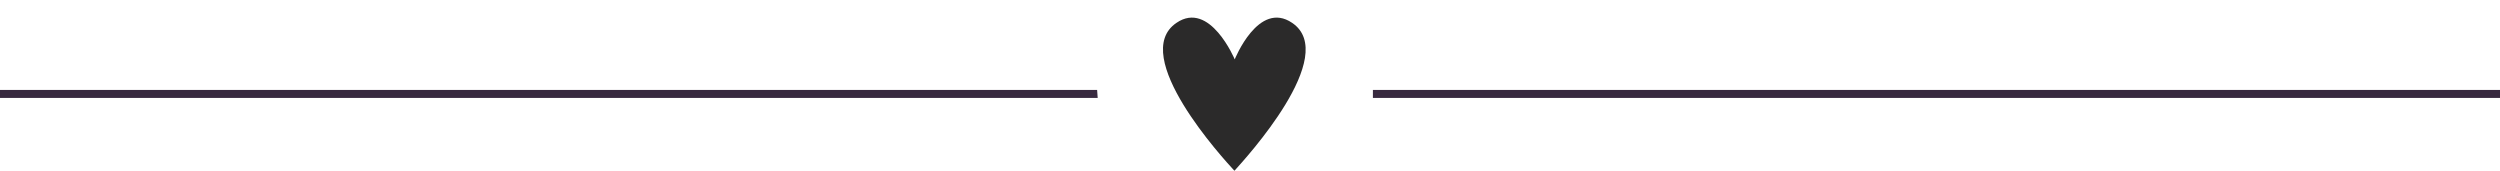
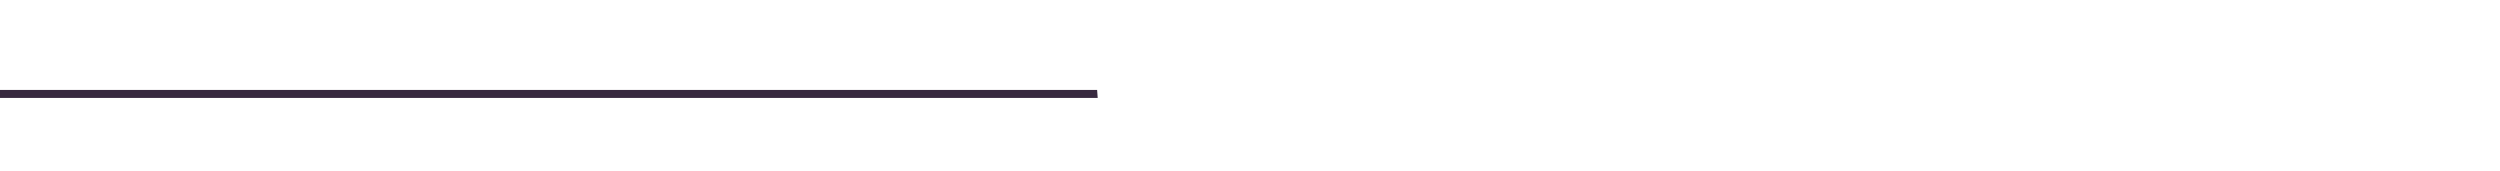
<svg xmlns="http://www.w3.org/2000/svg" fill="#000000" height="59.8" preserveAspectRatio="xMidYMid meet" version="1" viewBox="0.0 -6.1 875.7 59.8" width="875.7" zoomAndPan="magnify">
  <g>
    <g fill="#382a40" id="change1_1">
      <path d="M384.3,25.4H0v2.8h384.5C384.4,27.2,384.4,26.3,384.3,25.4z" />
-       <path d="M480.9,25.4c0,0.9,0,1.9,0,2.8h394.8v-2.8H480.9z" />
    </g>
    <g id="change2_1">
-       <path d="M452.6,1.9c-11.8-8-20.1,12.8-20.1,12.8s-8.7-20.8-20.4-12.8c-16.9,11.4,16.6,47.8,20.1,51.6 c0.1,0.1,0.1,0.1,0.2,0.2c0,0,0.1-0.1,0.1-0.1C436.1,49.6,469.5,13.3,452.6,1.9z" fill="#2b2a2a" />
-     </g>
+       </g>
  </g>
</svg>